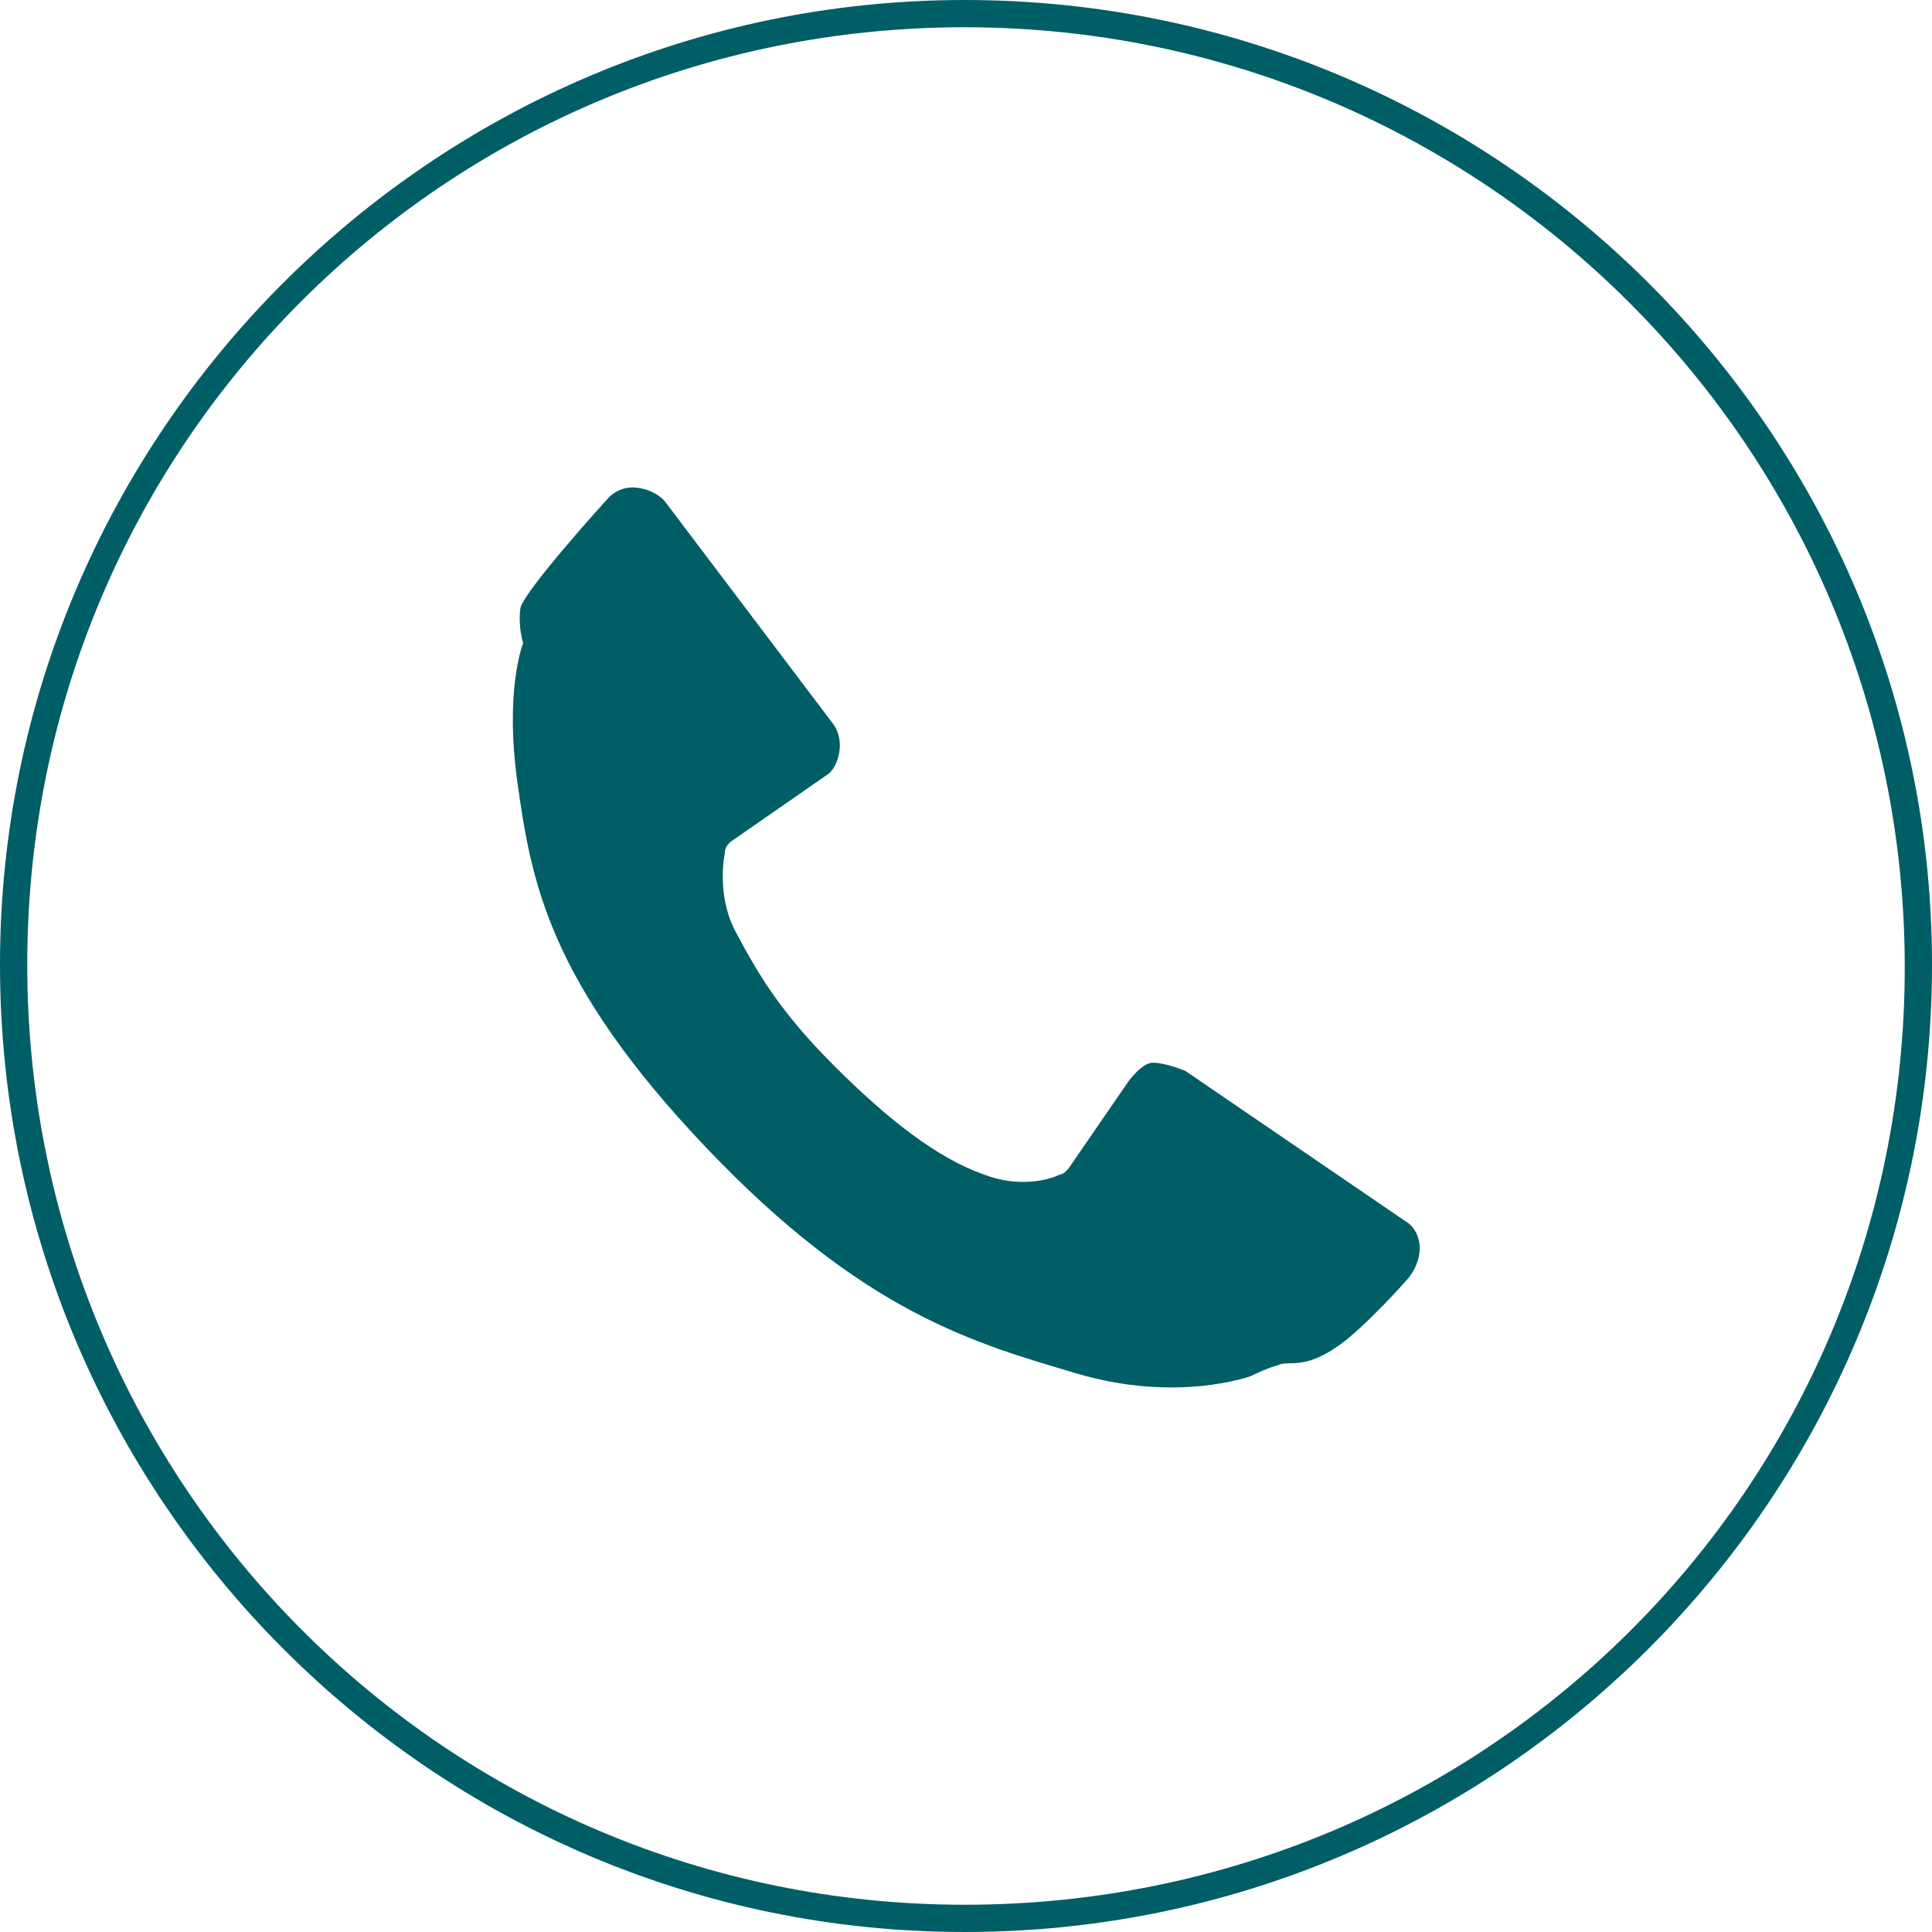
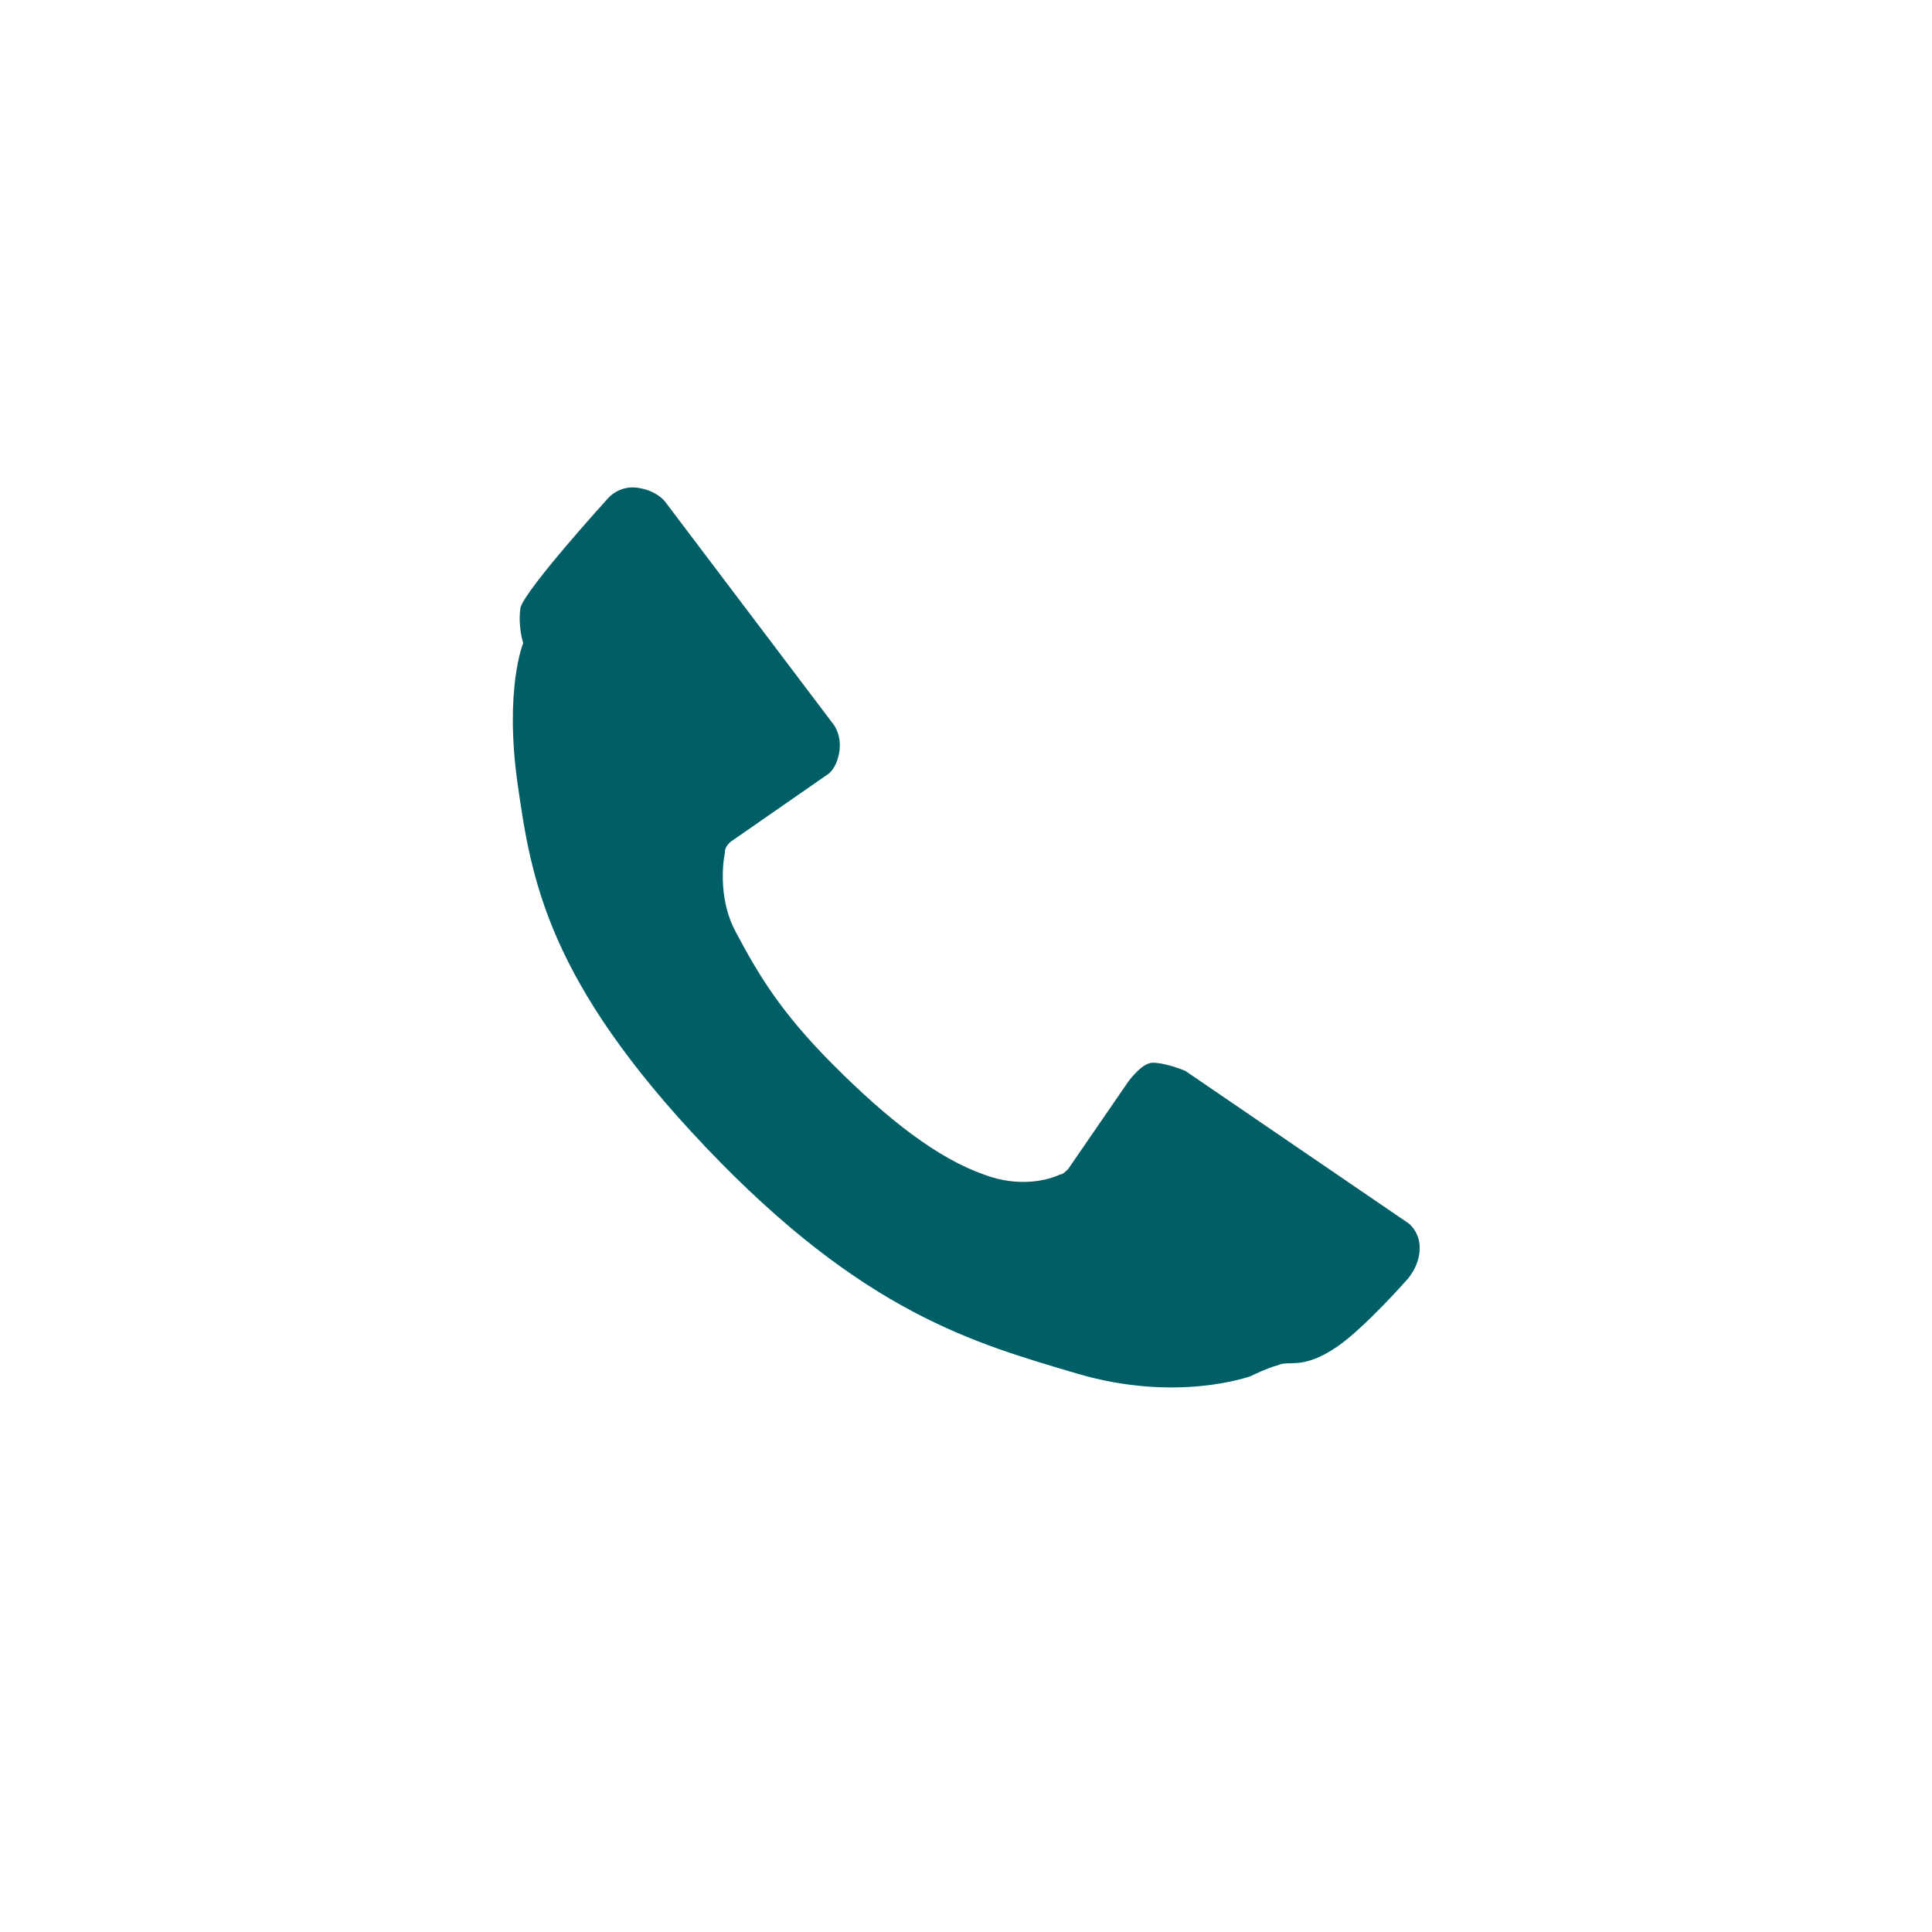
<svg xmlns="http://www.w3.org/2000/svg" version="1.1" id="Ebene_1" x="0px" y="0px" viewBox="0 0 70.9 70.9" style="enable-background:new 0 0 70.9 70.9;" xml:space="preserve">
  <style type="text/css">
	.st0{fill:#005E66;}
</style>
-   <path class="st0" d="M35.4,0C15.9,0,0,15.9,0,35.4C0,55,15.9,70.9,35.4,70.9C55,70.9,70.9,55,70.9,35.4C70.9,15.9,55,0,35.4,0z   M35.4,69.9C16.4,69.9,1,54.5,1,35.4S16.4,1,35.4,1s34.5,15.4,34.5,34.5S54.5,69.9,35.4,69.9z" />
  <g id="t">
    <path class="st0" d="M26.8,30.9c-0.1,0.1-0.2,0.2-0.2,0.4c-0.1,0.5-0.2,1.8,0.4,2.9c0.8,1.5,1.6,2.9,3.6,4.9s3.8,3.4,5.5,4   c1.3,0.5,2.4,0.2,2.8,0c0.1,0,0.2-0.1,0.3-0.2l2.2-3.2c0,0,0.5-0.7,0.9-0.7c0.5,0,1.2,0.3,1.2,0.3l8.2,5.6c0,0,0.4,0.3,0.4,0.9   c0,0.7-0.5,1.2-0.5,1.2s-1.5,1.7-2.5,2.4c-1.3,0.9-1.8,0.5-2.2,0.7c-0.4,0.1-1,0.4-1,0.4s-2.7,1-6.4-0.1s-7.8-2.2-13.6-8.3   s-6.4-9.8-6.9-13.3s0.2-5.2,0.2-5.2S19,23,19.1,22.3c0.2-0.7,3.2-4,3.2-4s0.4-0.5,1.1-0.4s1,0.5,1,0.5l6.2,8.2c0,0,0.3,0.4,0.2,1   c-0.1,0.6-0.4,0.8-0.4,0.8L26.8,30.9L26.8,30.9z" />
  </g>
</svg>